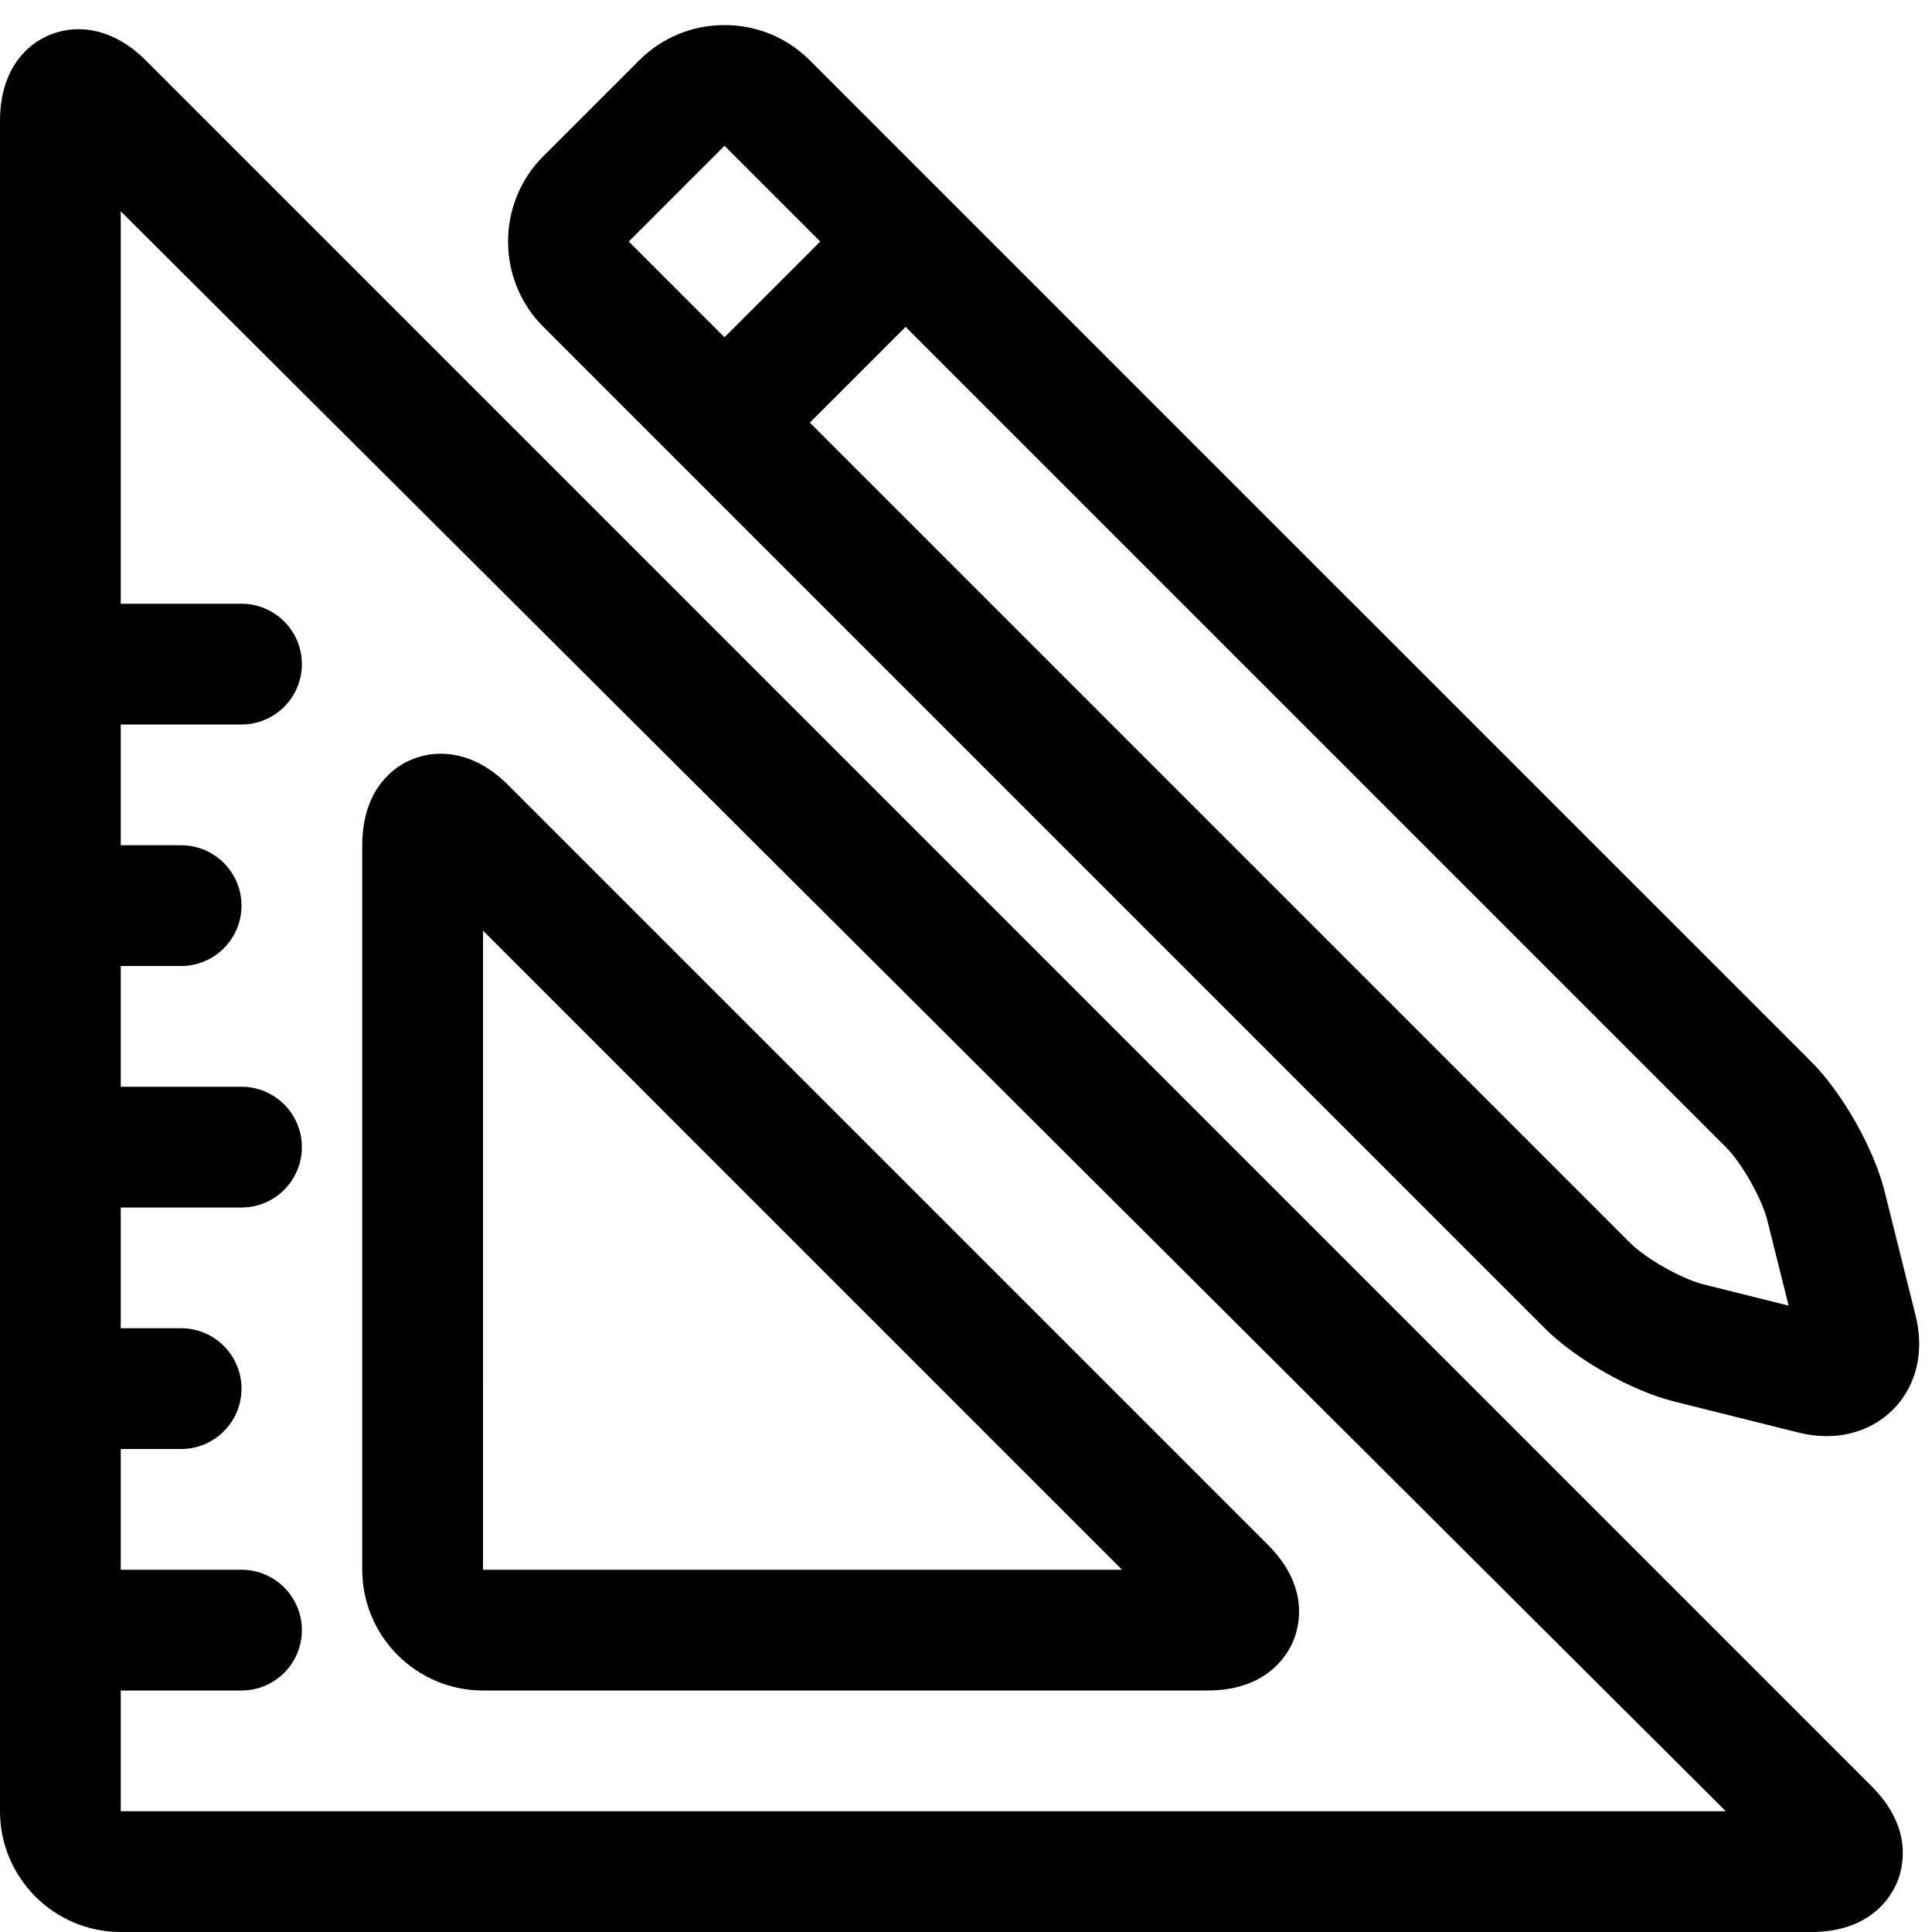
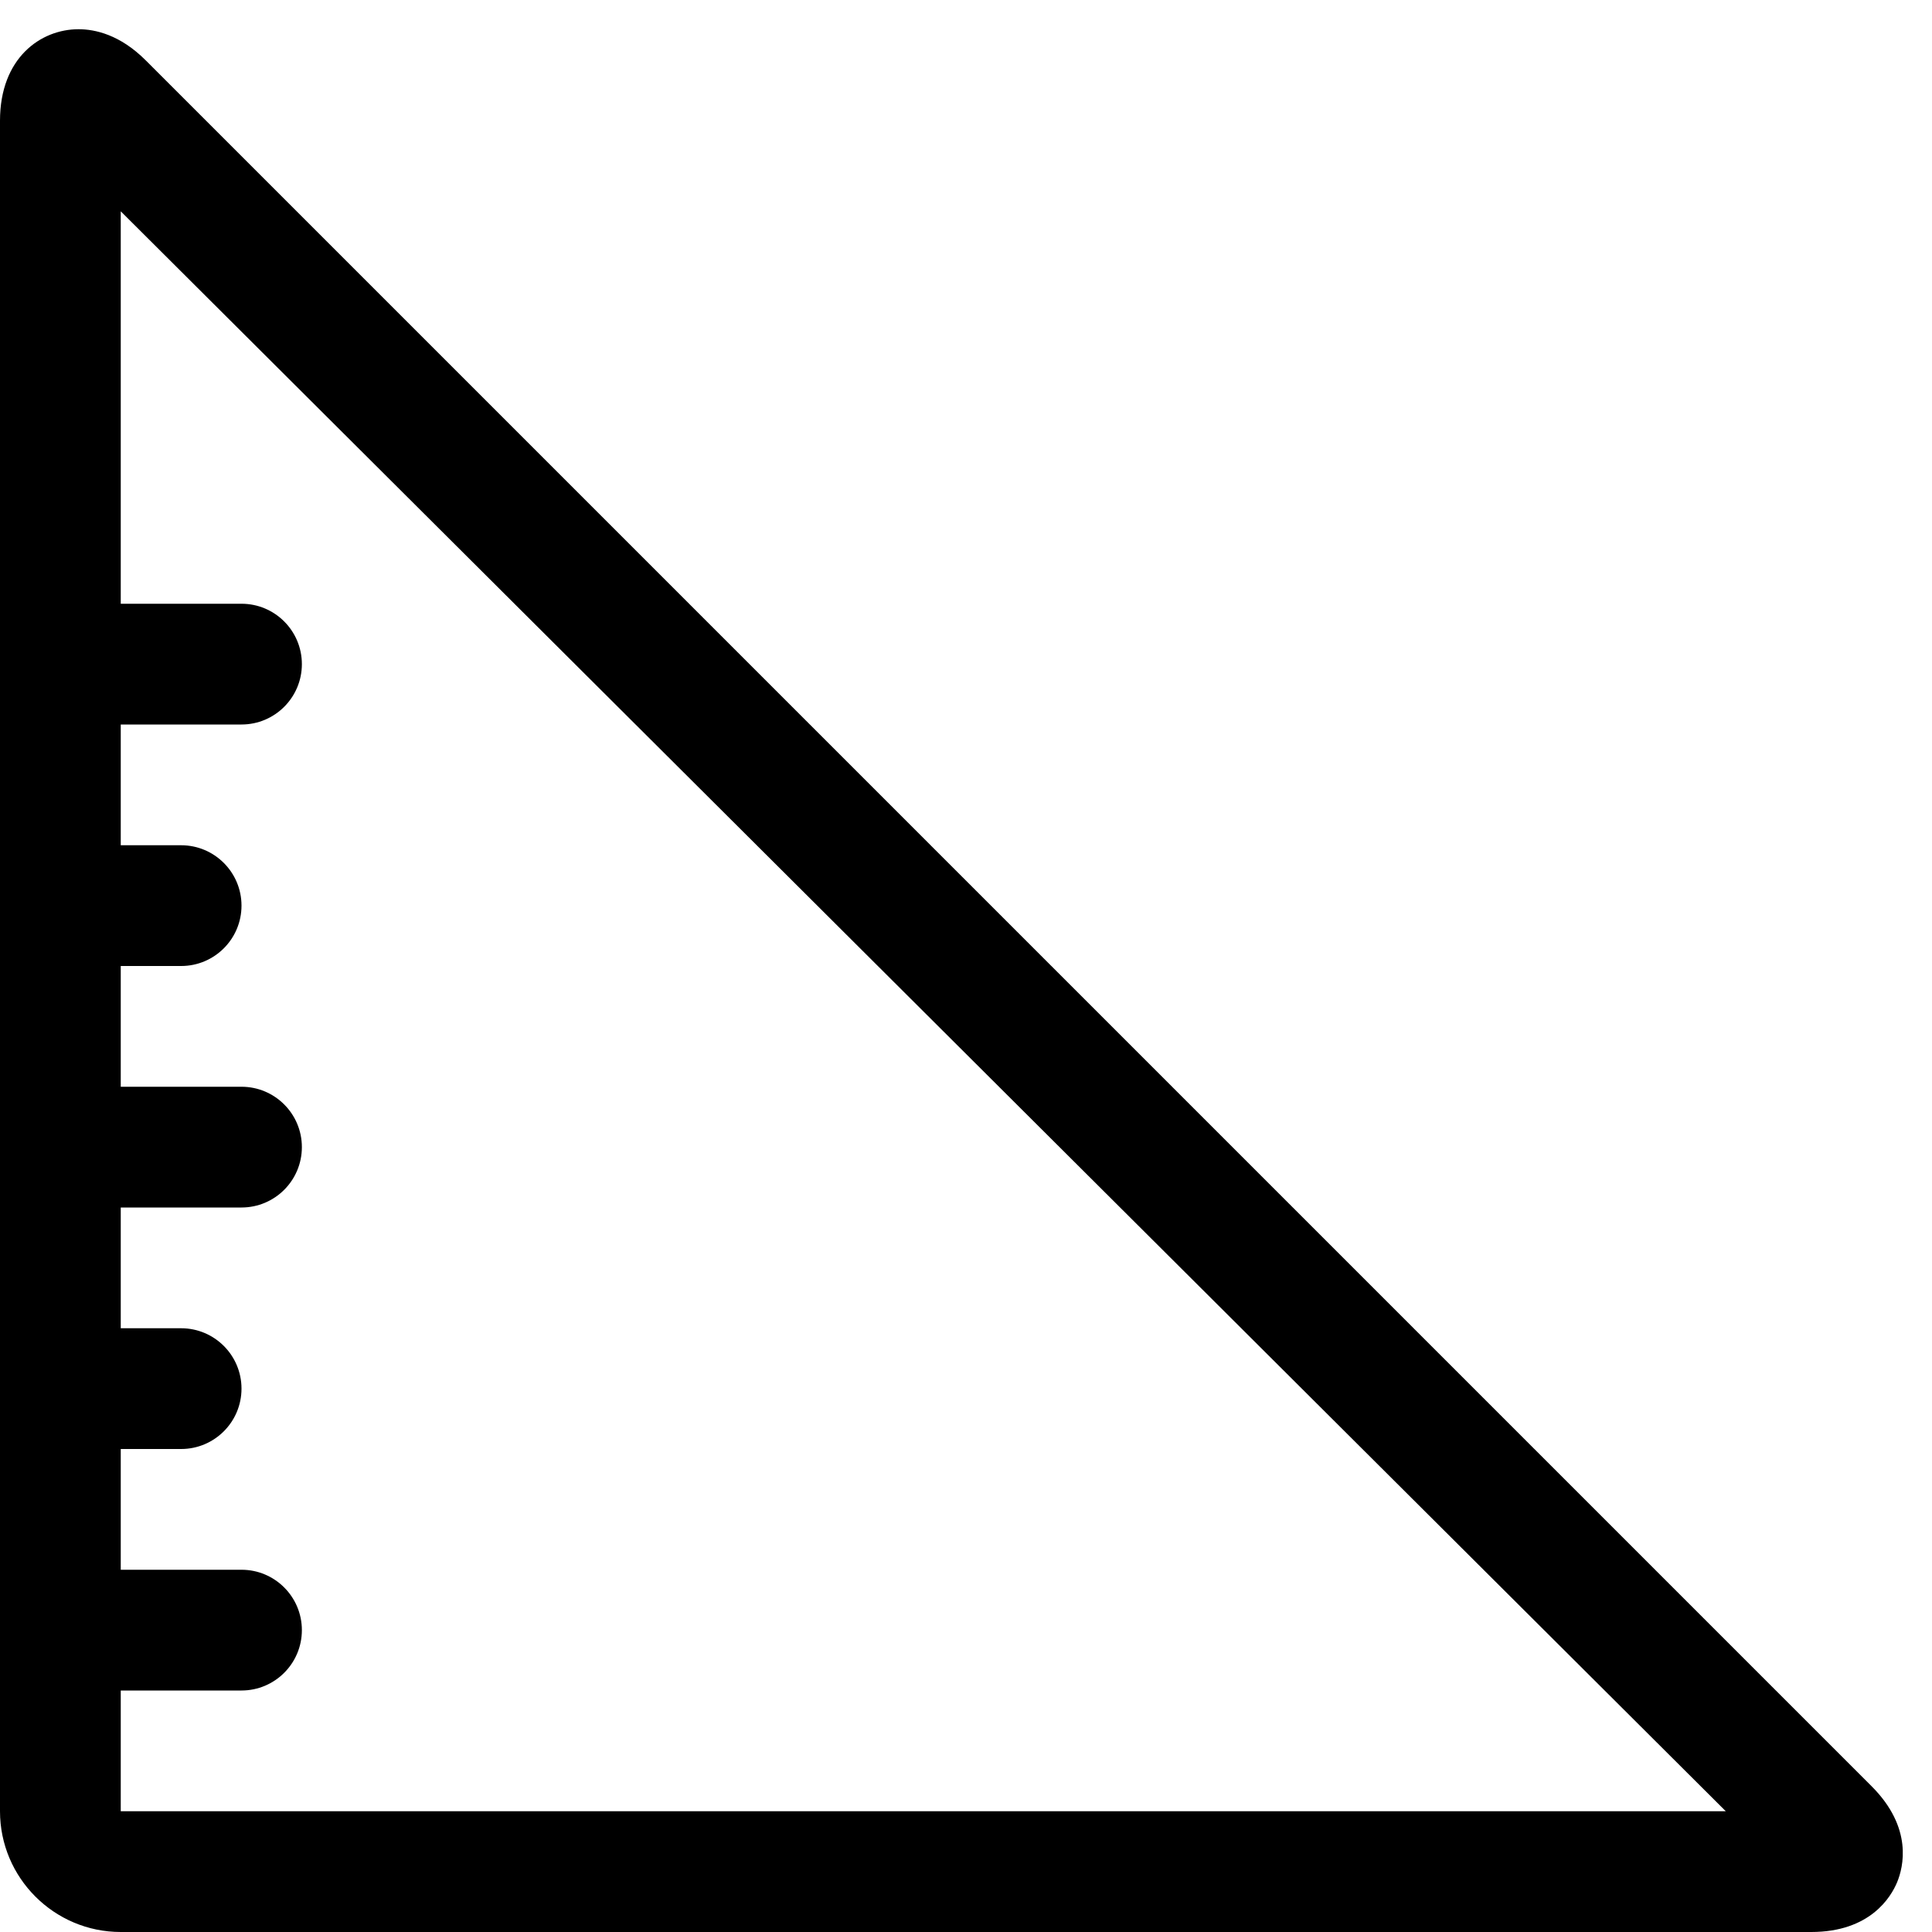
<svg xmlns="http://www.w3.org/2000/svg" fill="#000000" version="1.1" id="Ebene_1" width="800px" height="800px" viewBox="0 0 64 64" enable-background="new 0 0 64 64" xml:space="preserve">
  <g>
    <path d="M2.602,0.968C1.349,0.968,0,1.916,0,4v56c0,2.206,1.794,4,4,4h56c1.95,0,2.639-1.154,2.845-1.65   c0.205-0.496,0.534-1.799-0.845-3.178L4.828,2C3.975,1.146,3.146,0.968,2.602,0.968z M4,60v-4h4c1.104,0,2-0.896,2-2s-0.896-2-2-2   H4v-4h2c1.104,0,2-0.896,2-2s-0.896-2-2-2H4v-4h4c1.104,0,2-0.896,2-2s-0.896-2-2-2H4v-4h2c1.104,0,2-0.896,2-2s-0.896-2-2-2H4v-4   h4c1.104,0,2-0.896,2-2s-0.896-2-2-2H4V7l53.169,53H4z" />
-     <path d="M16,56h24c1.95,0,2.639-1.154,2.845-1.65c0.205-0.496,0.534-1.799-0.845-3.178L16.828,26   c-0.854-0.854-1.682-1.032-2.227-1.032C13.349,24.968,12,25.916,12,28v24C12,54.206,13.794,56,16,56z M16.001,30.83L37.17,52H16   L16.001,30.83z" />
-     <path d="M55.456,46.426l4.119,1.029c0.316,0.079,0.632,0.119,0.938,0.119c0,0,0,0,0.001,0c0.975,0,1.857-0.414,2.422-1.137   c0.604-0.772,0.788-1.789,0.52-2.862l-1.029-4.119c-0.353-1.412-1.396-3.254-2.426-4.284L26.828,2   C26.074,1.246,25.07,0.831,24,0.831S21.926,1.246,21.172,2L18,5.172c-1.56,1.56-1.56,4.097,0,5.656L51.172,44   C52.202,45.03,54.044,46.073,55.456,46.426z M58.545,40.425l0.706,2.826l-2.826-0.706c-0.721-0.18-1.898-0.848-2.425-1.373   L26.828,14L30,10.828L57.172,38C57.697,38.526,58.365,39.704,58.545,40.425z M24,4.828L27.172,8L24,11.172L20.828,8L24,4.828z" />
  </g>
</svg>